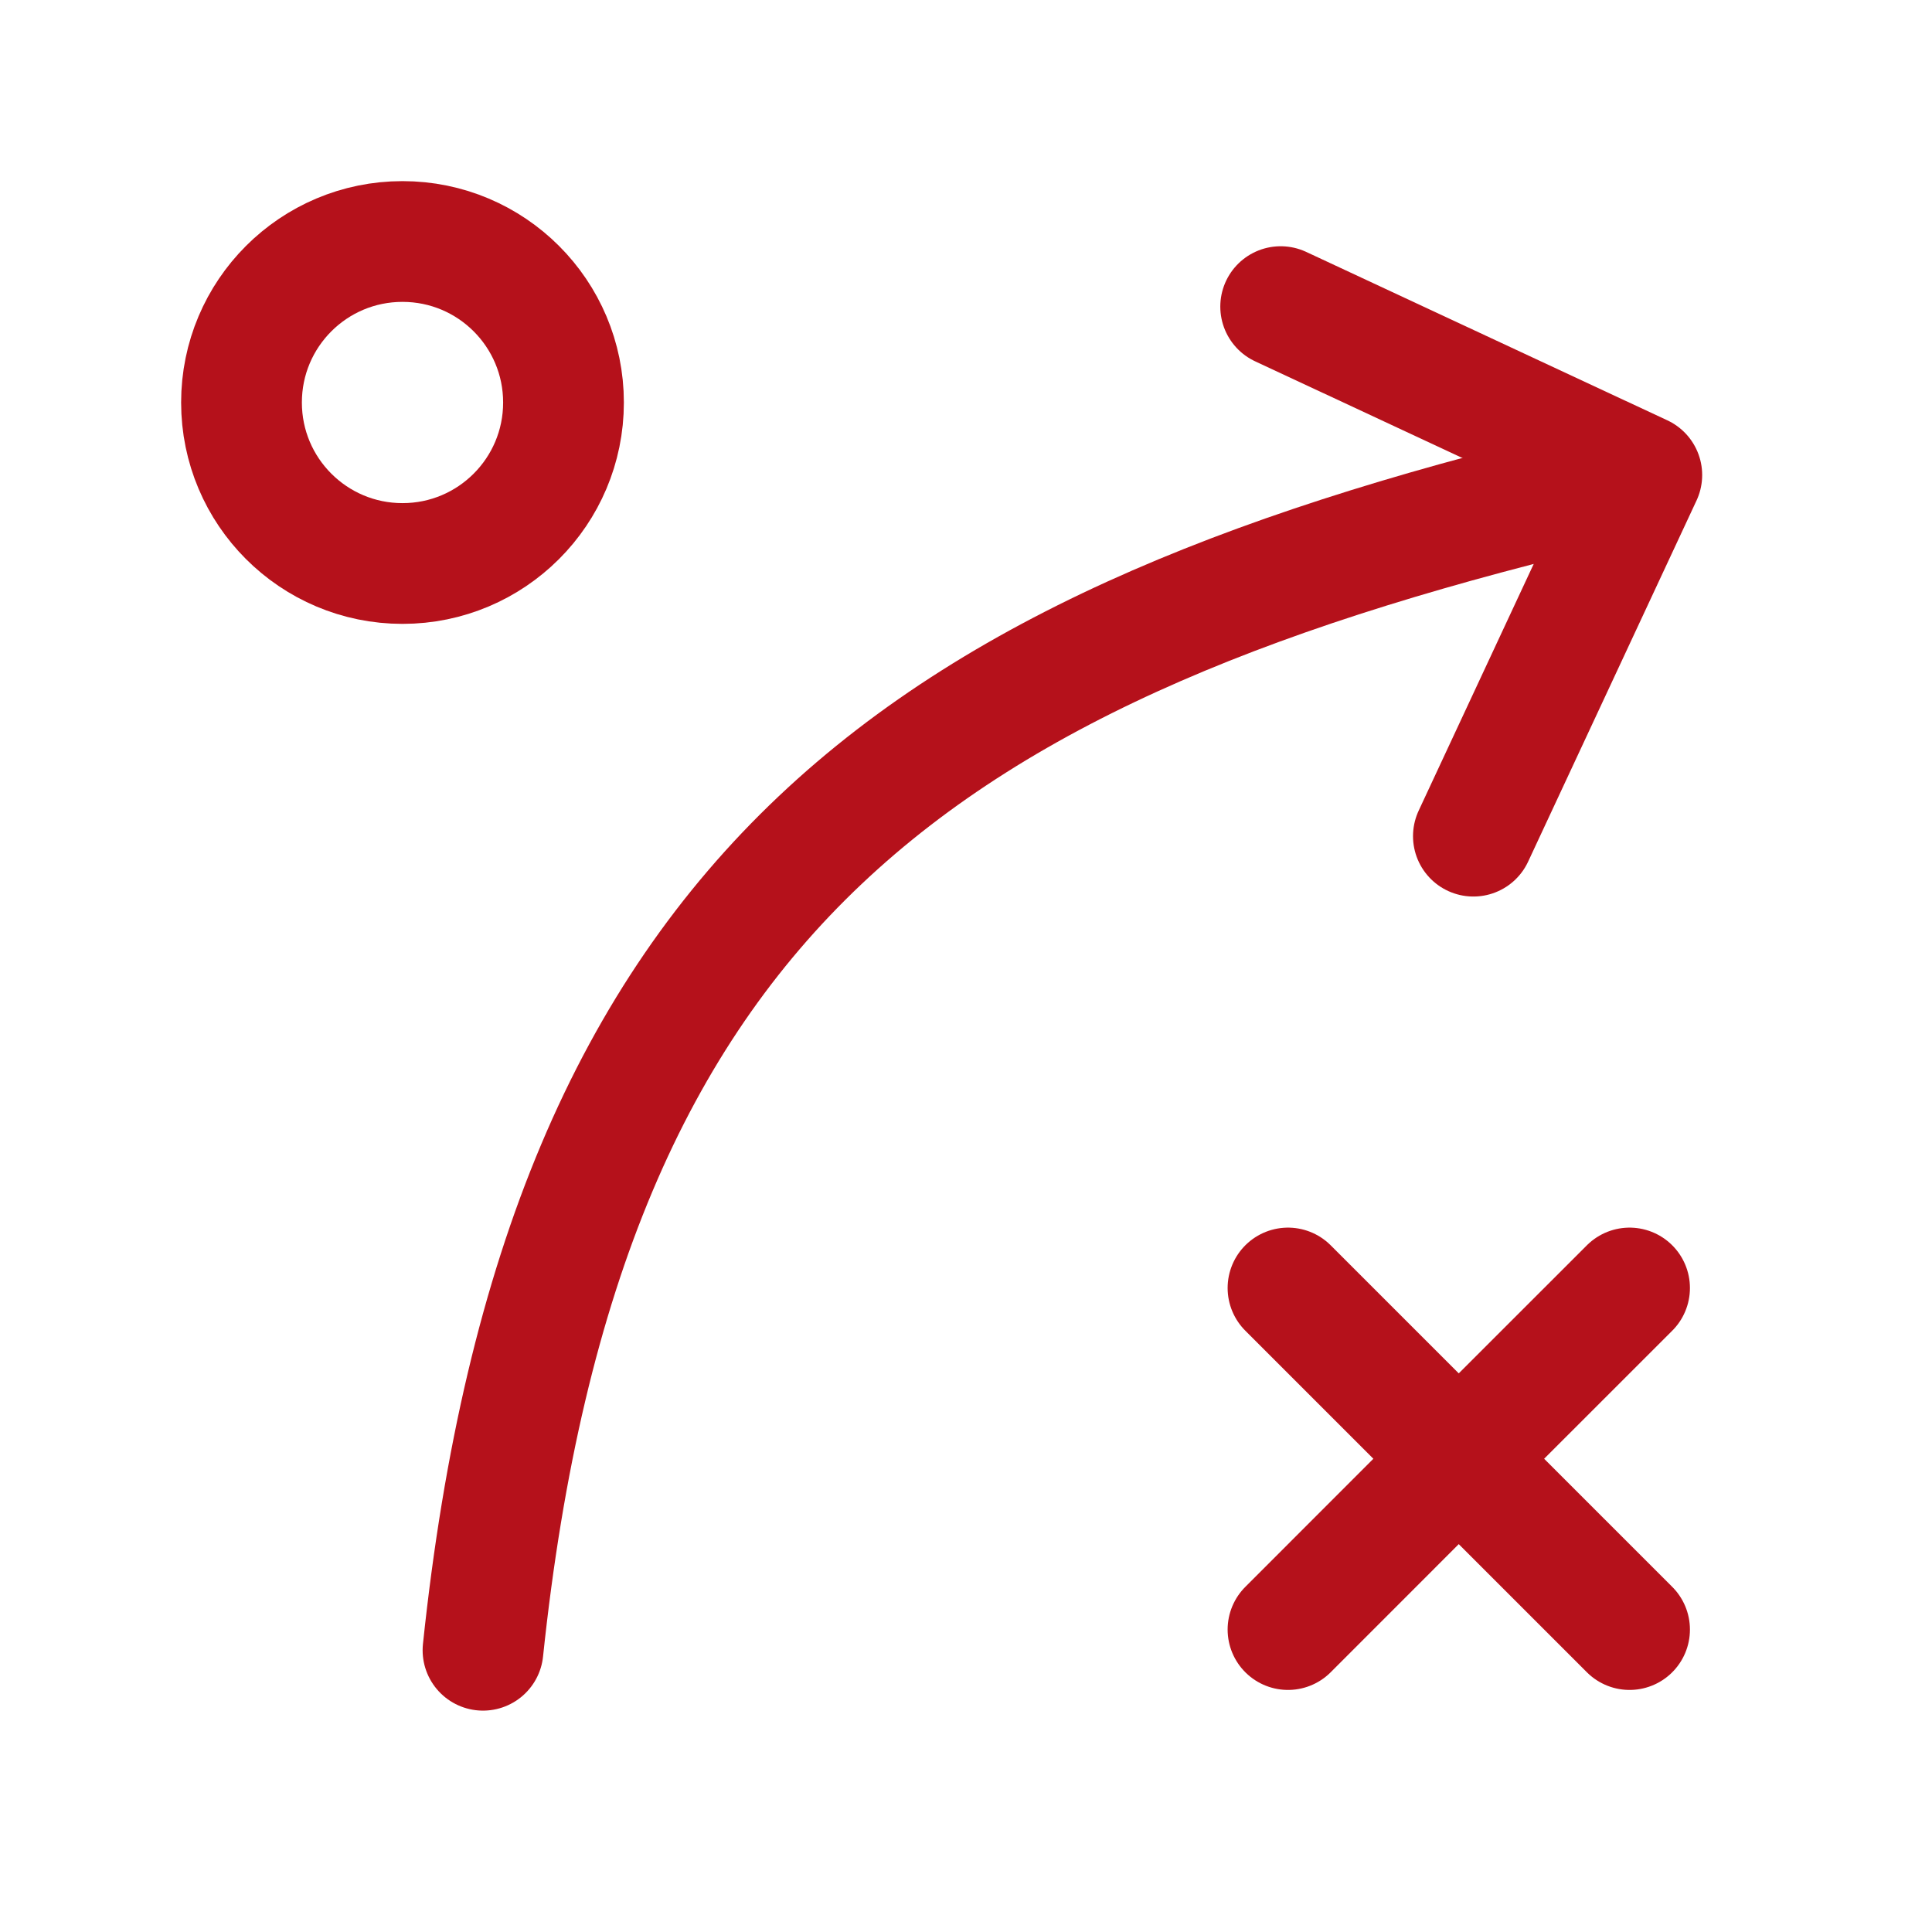
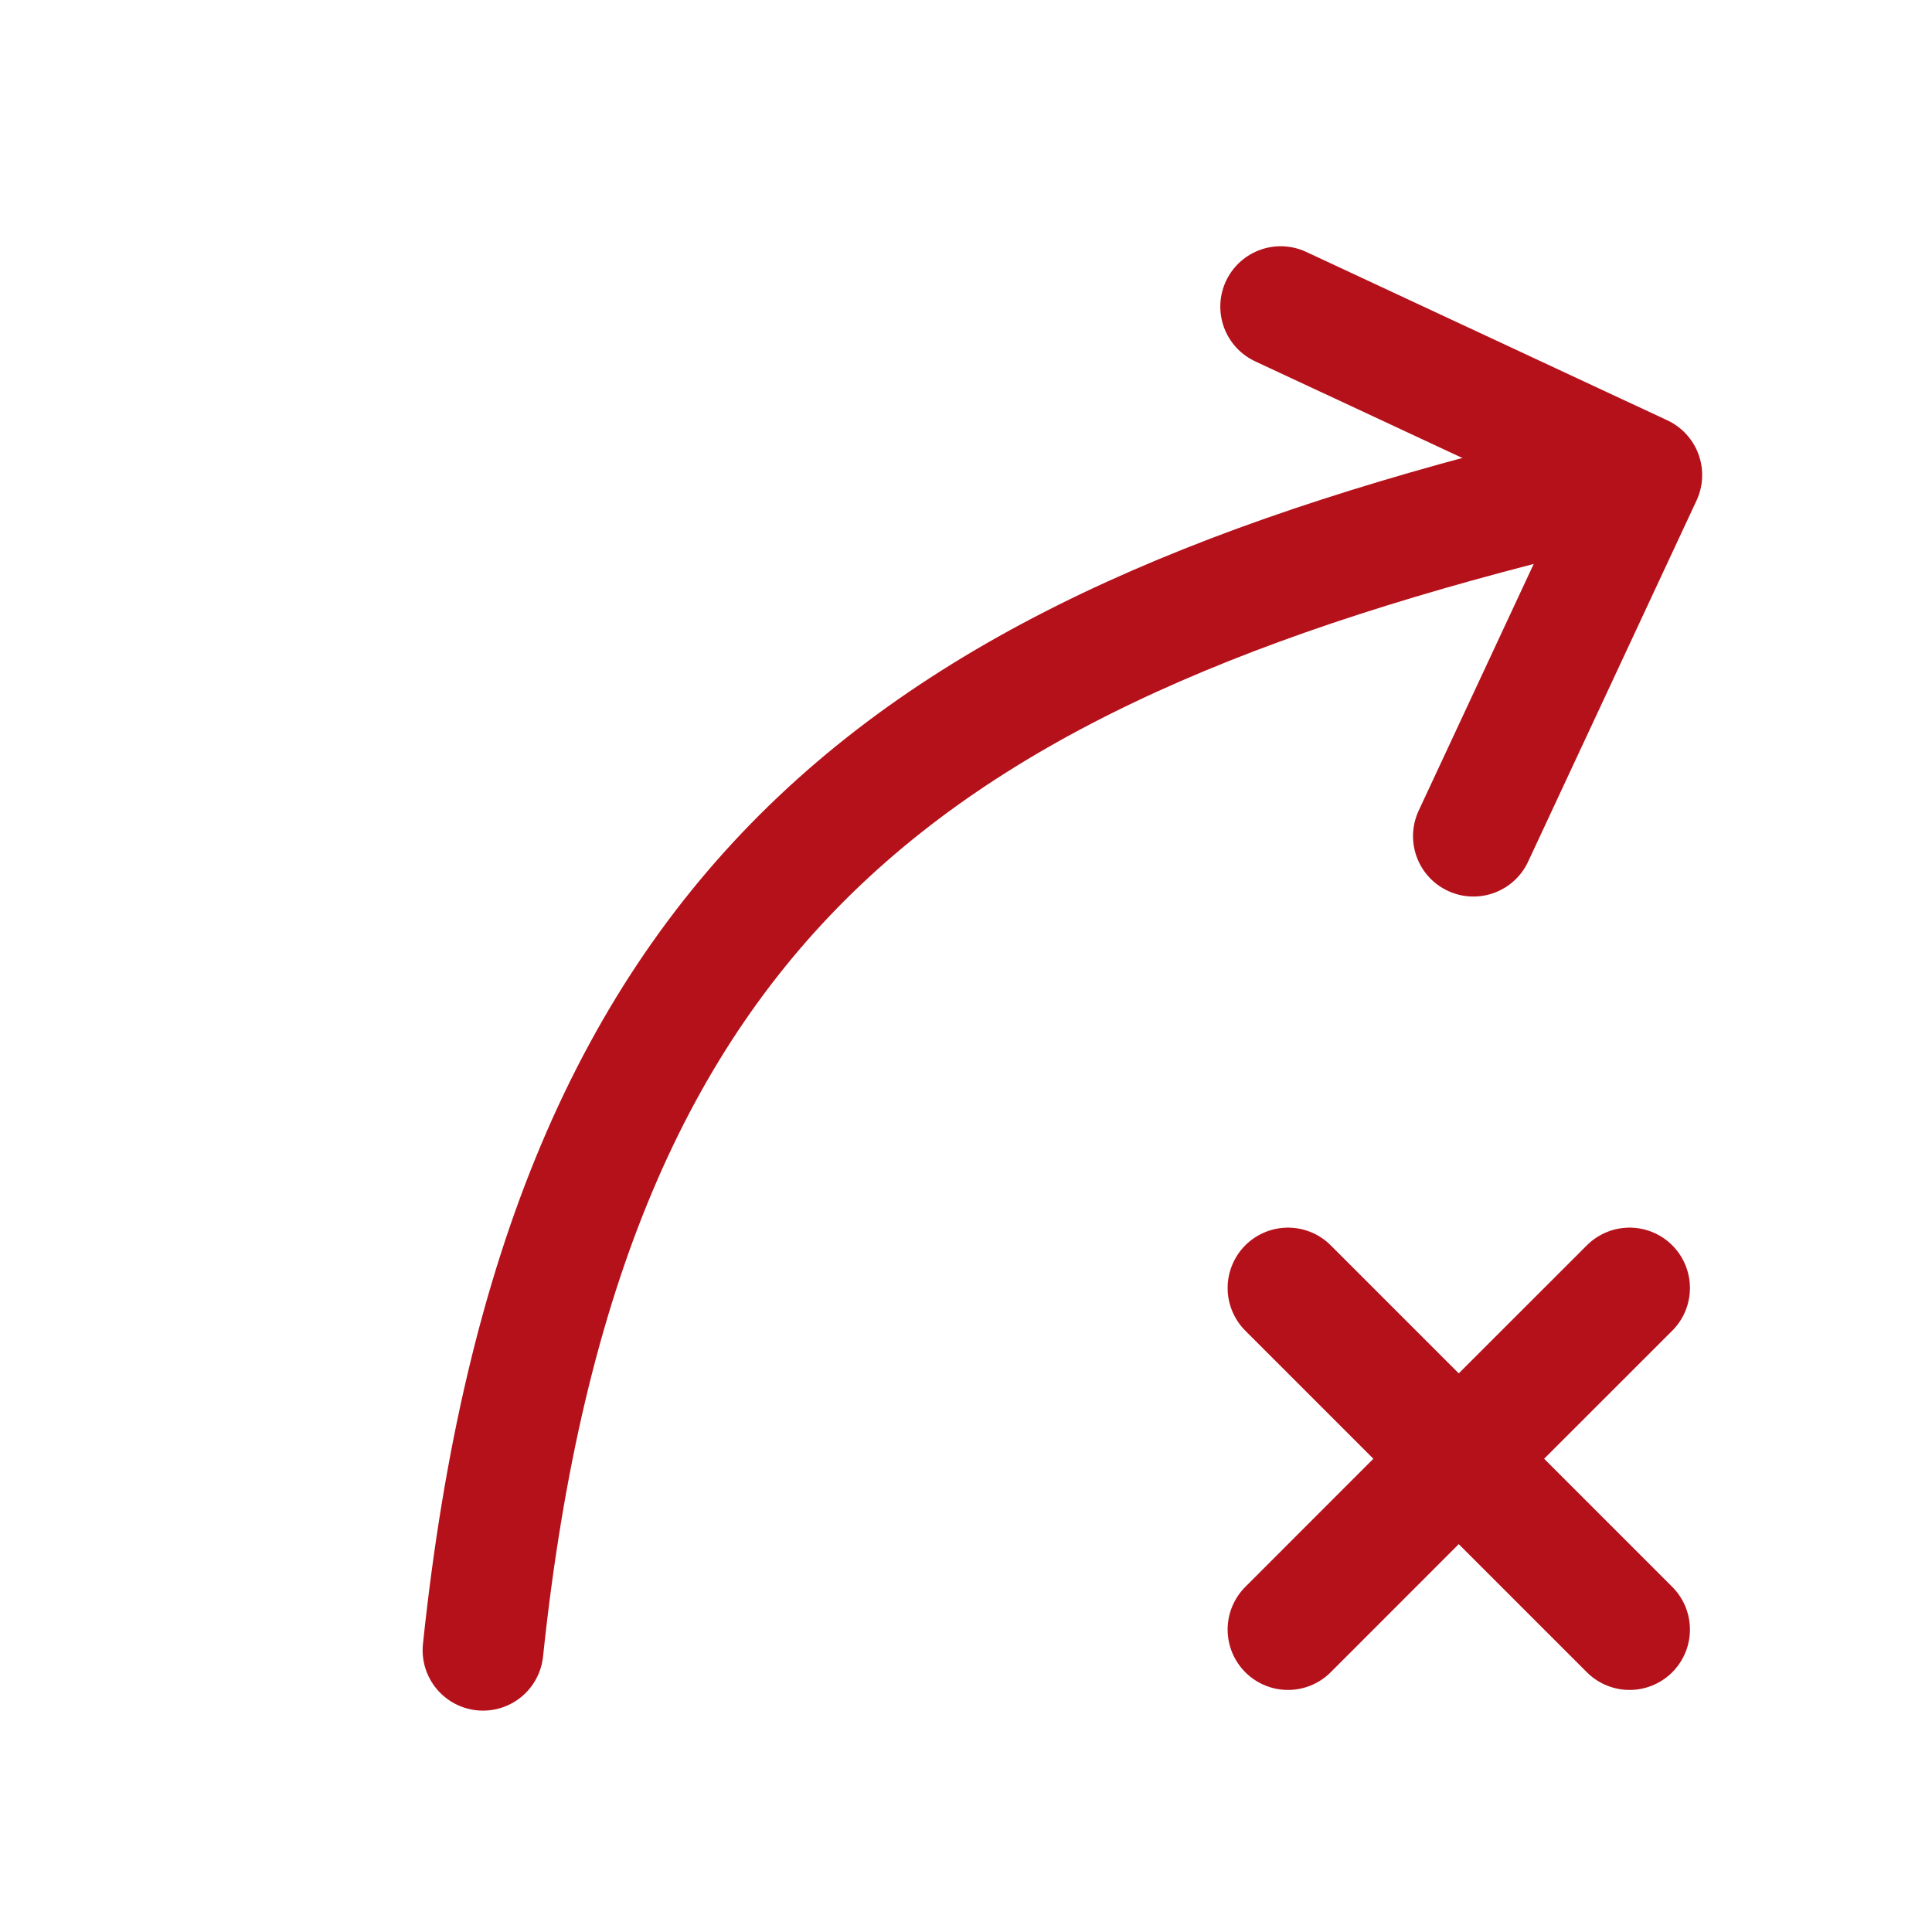
<svg xmlns="http://www.w3.org/2000/svg" width="24" height="24" viewBox="0 0 24 24" fill="none">
  <path d="M6 20.5C7 11 11.5 8 20 6" stroke="#B5111B" stroke-width="1.5" stroke-linecap="round" stroke-linejoin="round" />
  <path d="M15.909 3.809L20.395 5.901L18.303 10.387" stroke="#B5111B" stroke-width="1.5" stroke-linecap="round" stroke-linejoin="round" />
-   <path d="M5 7C6.105 7 7 6.105 7 5C7 3.895 6.105 3 5 3C3.895 3 3 3.895 3 5C3 6.105 3.895 7 5 7Z" stroke="#B5111B" stroke-width="1.5" stroke-linecap="round" stroke-linejoin="round" />
  <path d="M16 20.243L18.121 18.121M18.121 18.121L20.243 16M18.121 18.121L16 16M18.121 18.121L20.243 20.243" stroke="#B5111B" stroke-width="1.5" stroke-linecap="round" stroke-linejoin="round" />
</svg>